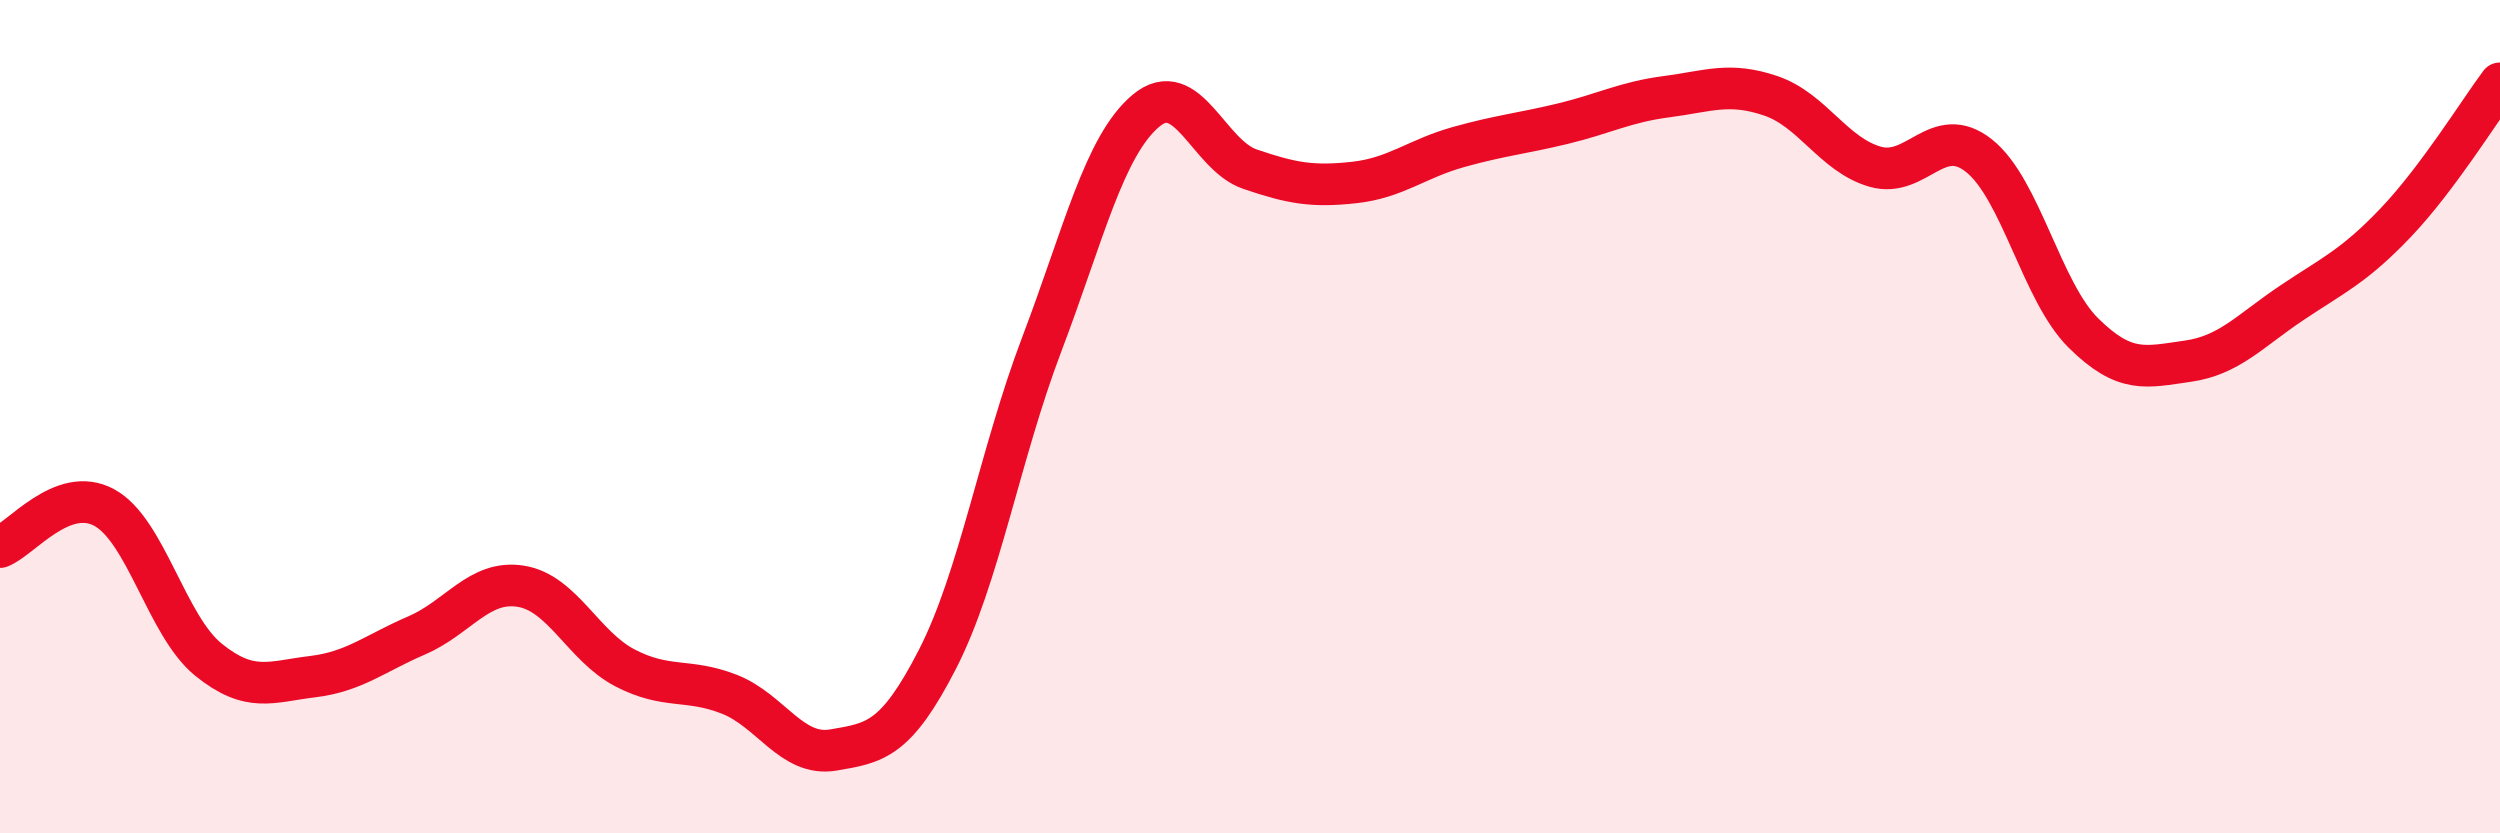
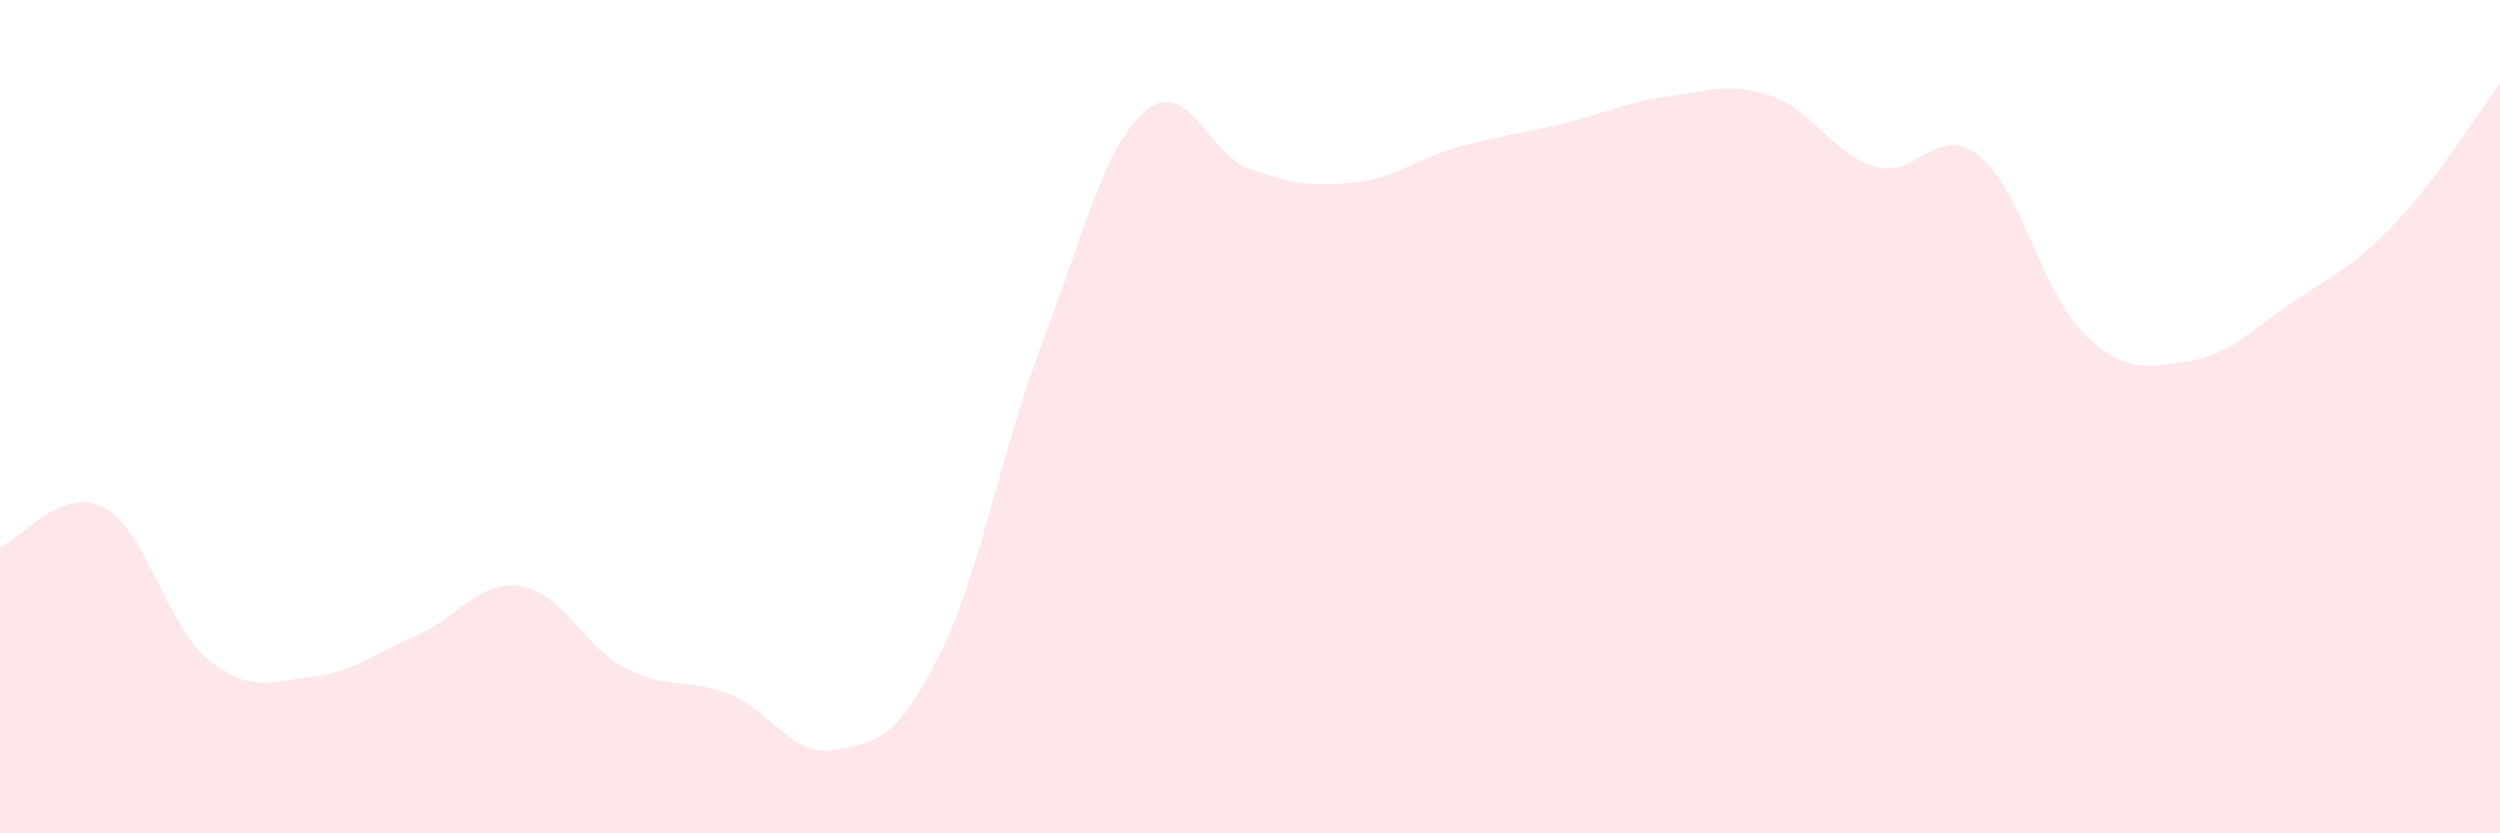
<svg xmlns="http://www.w3.org/2000/svg" width="60" height="20" viewBox="0 0 60 20">
  <path d="M 0,13.13 C 0.5,12.94 1.5,11.64 2.5,12.18 C 3.5,12.72 4,15.02 5,15.83 C 6,16.64 6.5,16.36 7.5,16.24 C 8.5,16.12 9,15.68 10,15.25 C 11,14.82 11.5,13.91 12.5,14.07 C 13.5,14.23 14,15.51 15,16.03 C 16,16.55 16.5,16.27 17.5,16.66 C 18.5,17.05 19,18.17 20,18 C 21,17.83 21.5,17.77 22.5,15.82 C 23.5,13.87 24,10.9 25,8.27 C 26,5.64 26.5,3.5 27.5,2.66 C 28.5,1.82 29,3.72 30,4.06 C 31,4.4 31.5,4.49 32.5,4.38 C 33.5,4.27 34,3.81 35,3.53 C 36,3.25 36.5,3.21 37.5,2.97 C 38.5,2.73 39,2.45 40,2.32 C 41,2.19 41.5,1.96 42.5,2.3 C 43.5,2.64 44,3.71 45,4 C 46,4.29 46.5,2.94 47.5,3.74 C 48.5,4.54 49,7 50,7.99 C 51,8.98 51.5,8.81 52.5,8.67 C 53.5,8.53 54,7.94 55,7.27 C 56,6.6 56.5,6.39 57.5,5.34 C 58.5,4.29 59.5,2.67 60,2L60 20L0 20Z" fill="#EB0A25" opacity="0.1" stroke-linecap="round" stroke-linejoin="round" />
-   <path d="M 0,13.13 C 0.5,12.94 1.5,11.64 2.5,12.18 C 3.5,12.72 4,15.02 5,15.83 C 6,16.64 6.5,16.36 7.5,16.24 C 8.5,16.12 9,15.68 10,15.25 C 11,14.82 11.5,13.91 12.5,14.07 C 13.5,14.23 14,15.51 15,16.03 C 16,16.55 16.5,16.27 17.5,16.66 C 18.5,17.05 19,18.17 20,18 C 21,17.83 21.5,17.77 22.5,15.82 C 23.5,13.87 24,10.9 25,8.27 C 26,5.64 26.5,3.5 27.5,2.66 C 28.5,1.82 29,3.72 30,4.06 C 31,4.4 31.5,4.49 32.5,4.38 C 33.5,4.27 34,3.81 35,3.53 C 36,3.25 36.5,3.21 37.5,2.97 C 38.5,2.73 39,2.45 40,2.32 C 41,2.19 41.5,1.96 42.5,2.3 C 43.5,2.64 44,3.71 45,4 C 46,4.29 46.5,2.94 47.5,3.74 C 48.5,4.54 49,7 50,7.99 C 51,8.98 51.5,8.81 52.5,8.67 C 53.5,8.53 54,7.94 55,7.27 C 56,6.6 56.5,6.39 57.5,5.34 C 58.5,4.29 59.5,2.67 60,2" stroke="#EB0A25" stroke-width="1" fill="none" stroke-linecap="round" stroke-linejoin="round" />
</svg>